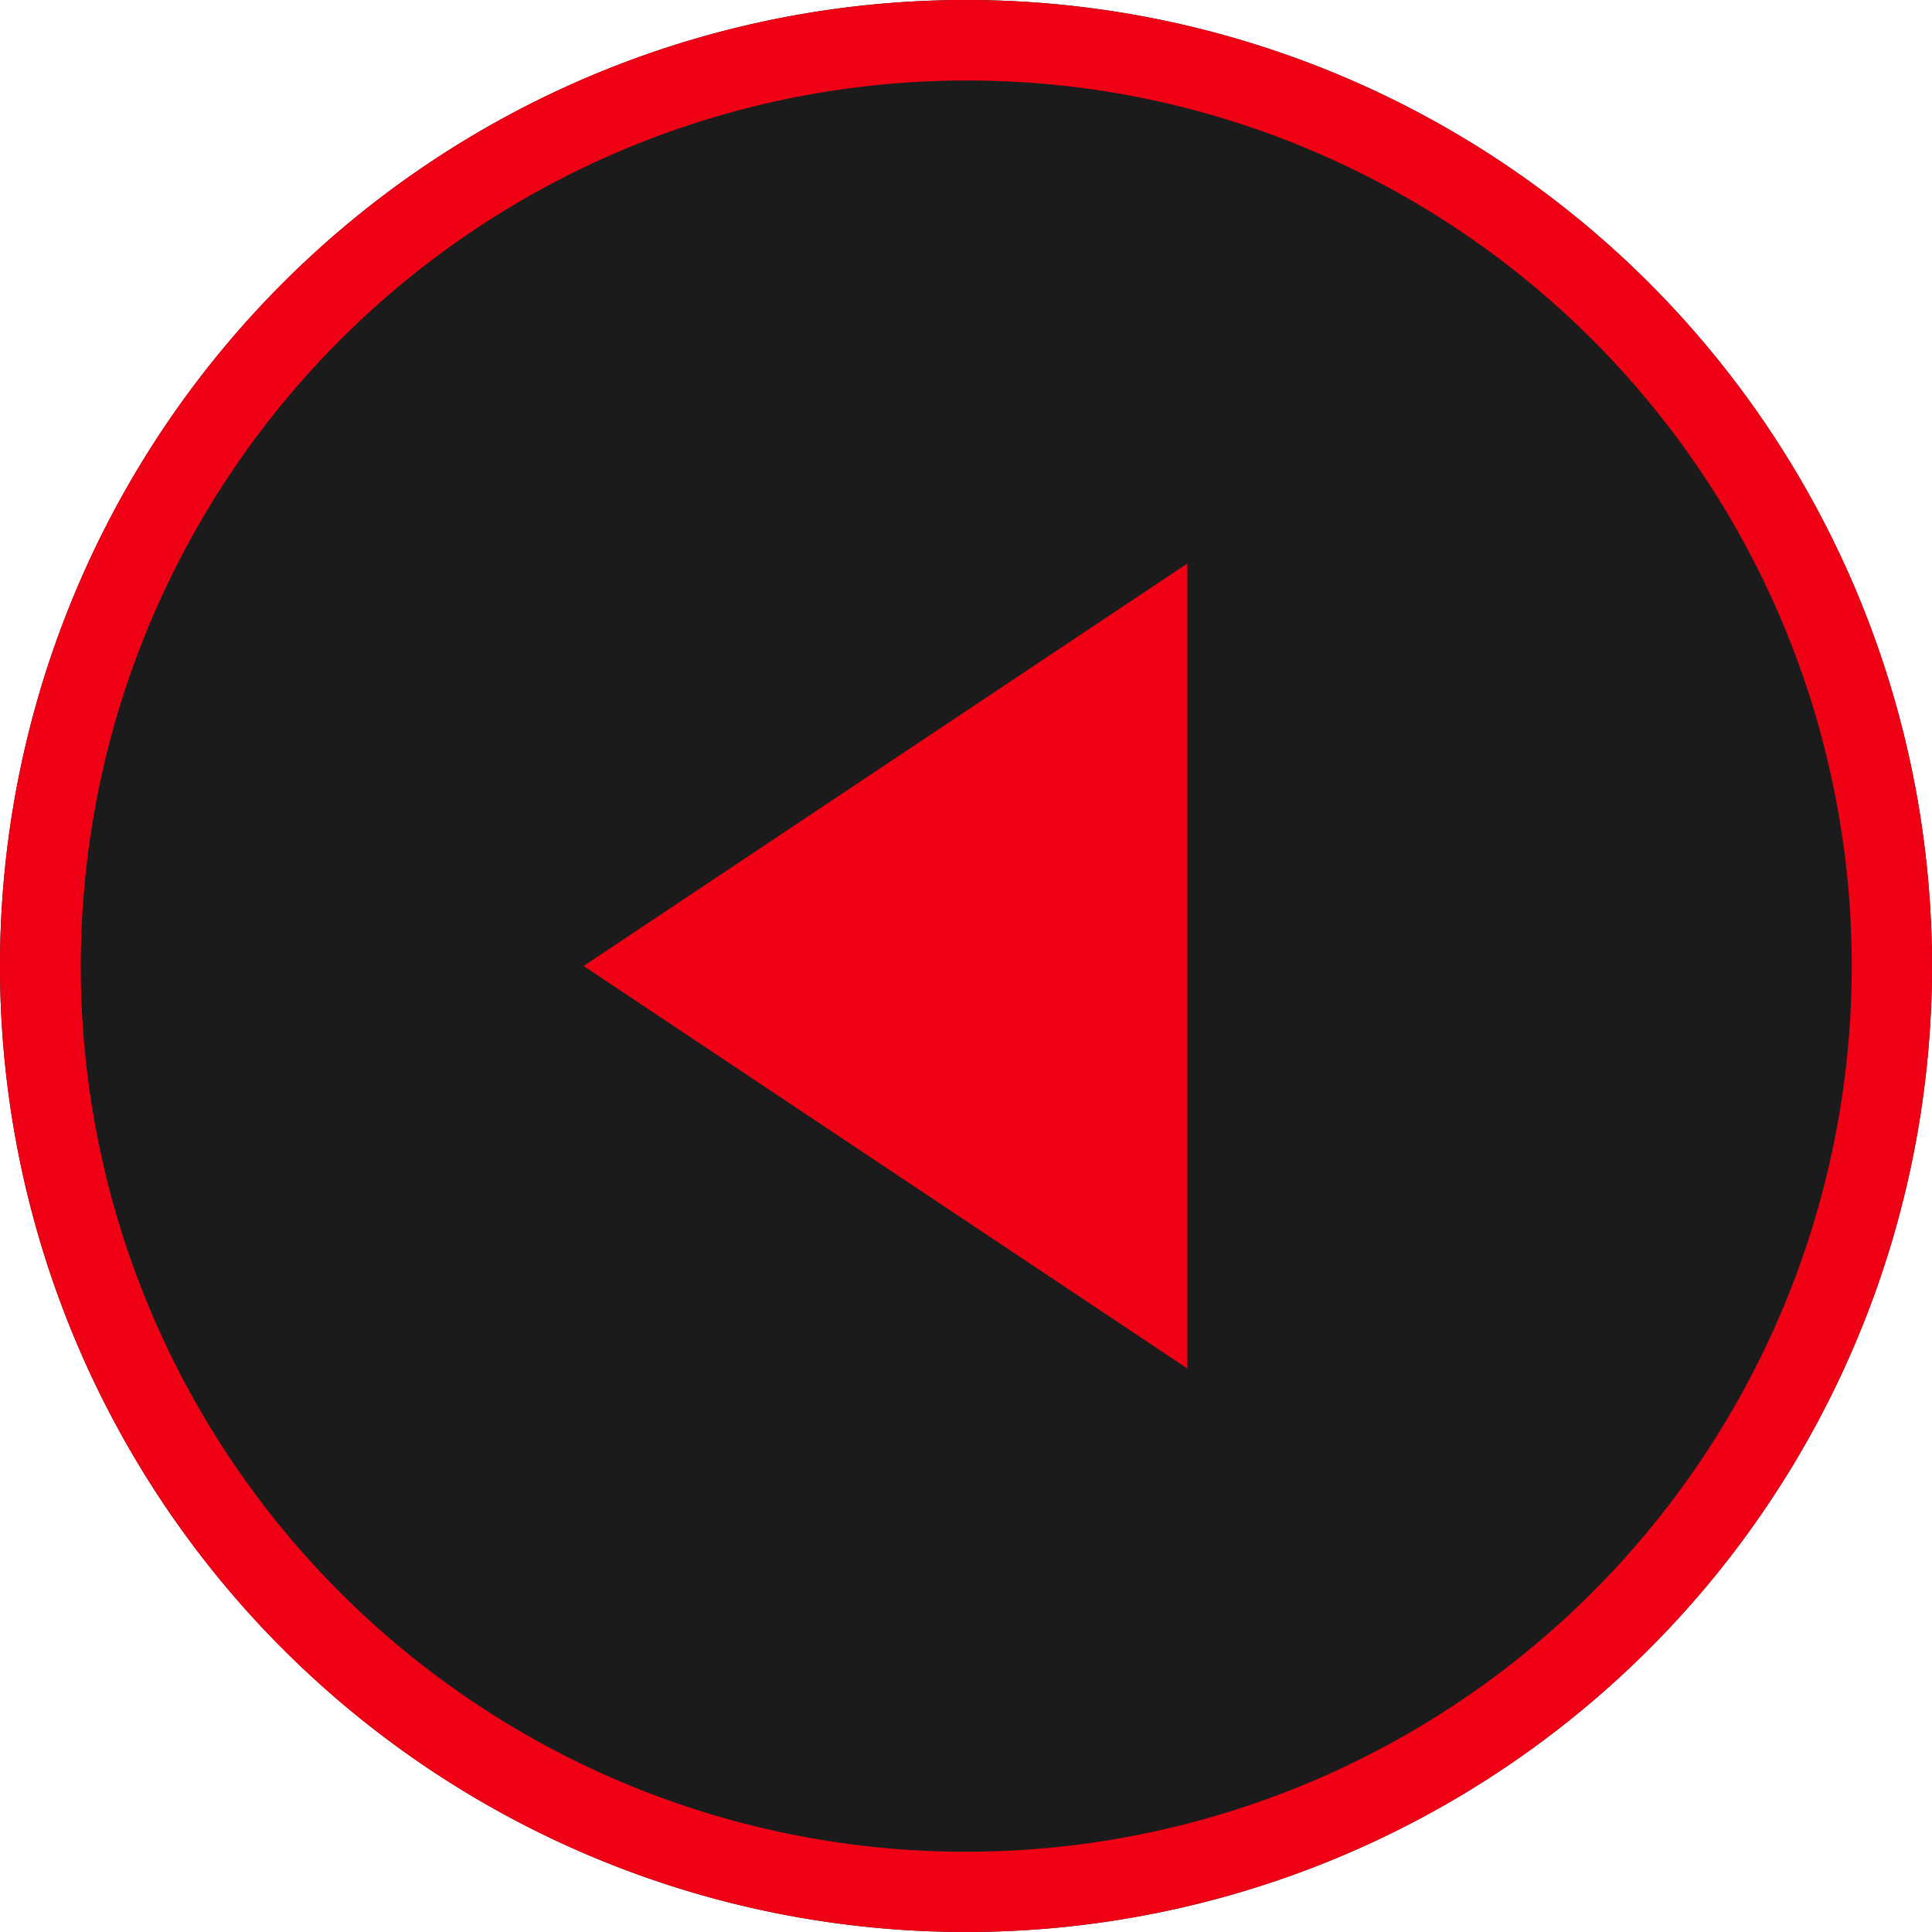
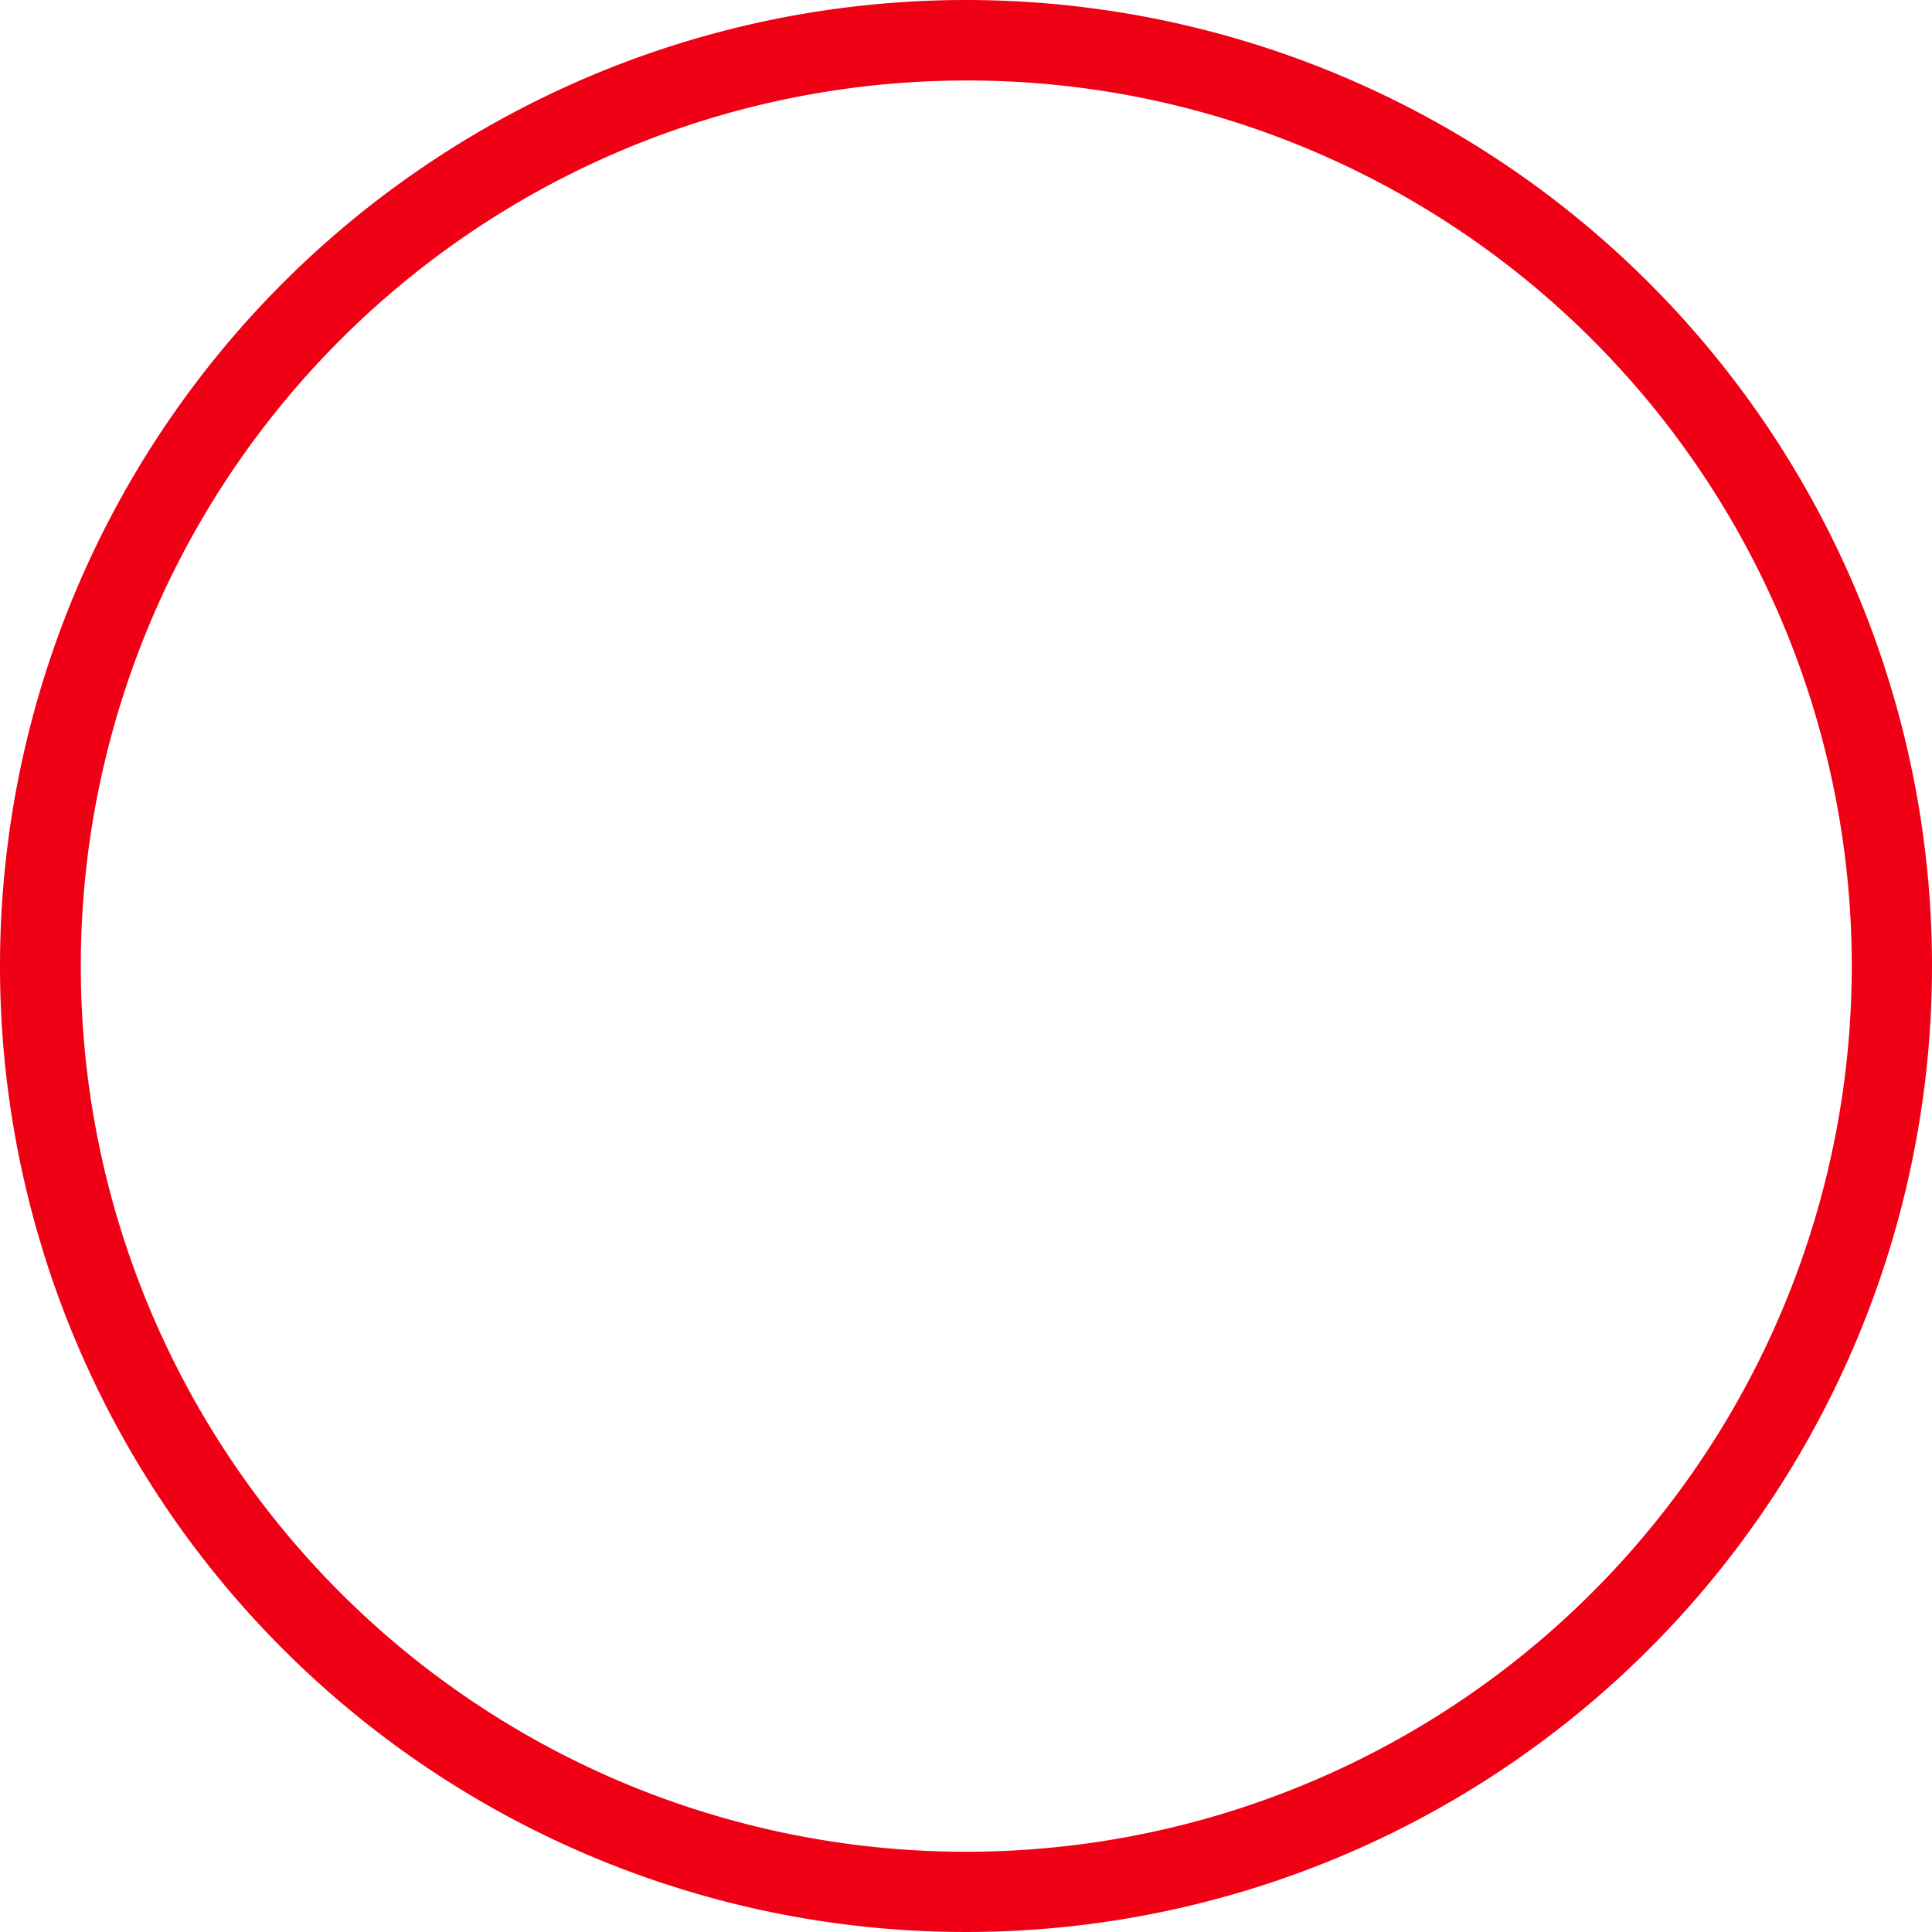
<svg xmlns="http://www.w3.org/2000/svg" id="prevbtn" width="48" height="48" viewBox="0 0 48 48">
-   <path id="パス_30496" data-name="パス 30496" d="M24,0A24,24,0,1,1,0,24,24,24,0,0,1,24,0Z" fill="#1b1b1b" />
  <path id="パス_30496_-_アウトライン" data-name="パス 30496 - アウトライン" d="M24,2a22.006,22.006,0,0,0-8.563,42.272A22.006,22.006,0,0,0,32.563,3.728,21.86,21.86,0,0,0,24,2m0-2A24,24,0,1,1,0,24,24,24,0,0,1,24,0Z" fill="#f00014" />
-   <path id="パス_30495" data-name="パス 30495" d="M10,0,20,15H0Z" transform="translate(14.5 34) rotate(-90)" fill="#f00014" />
</svg>